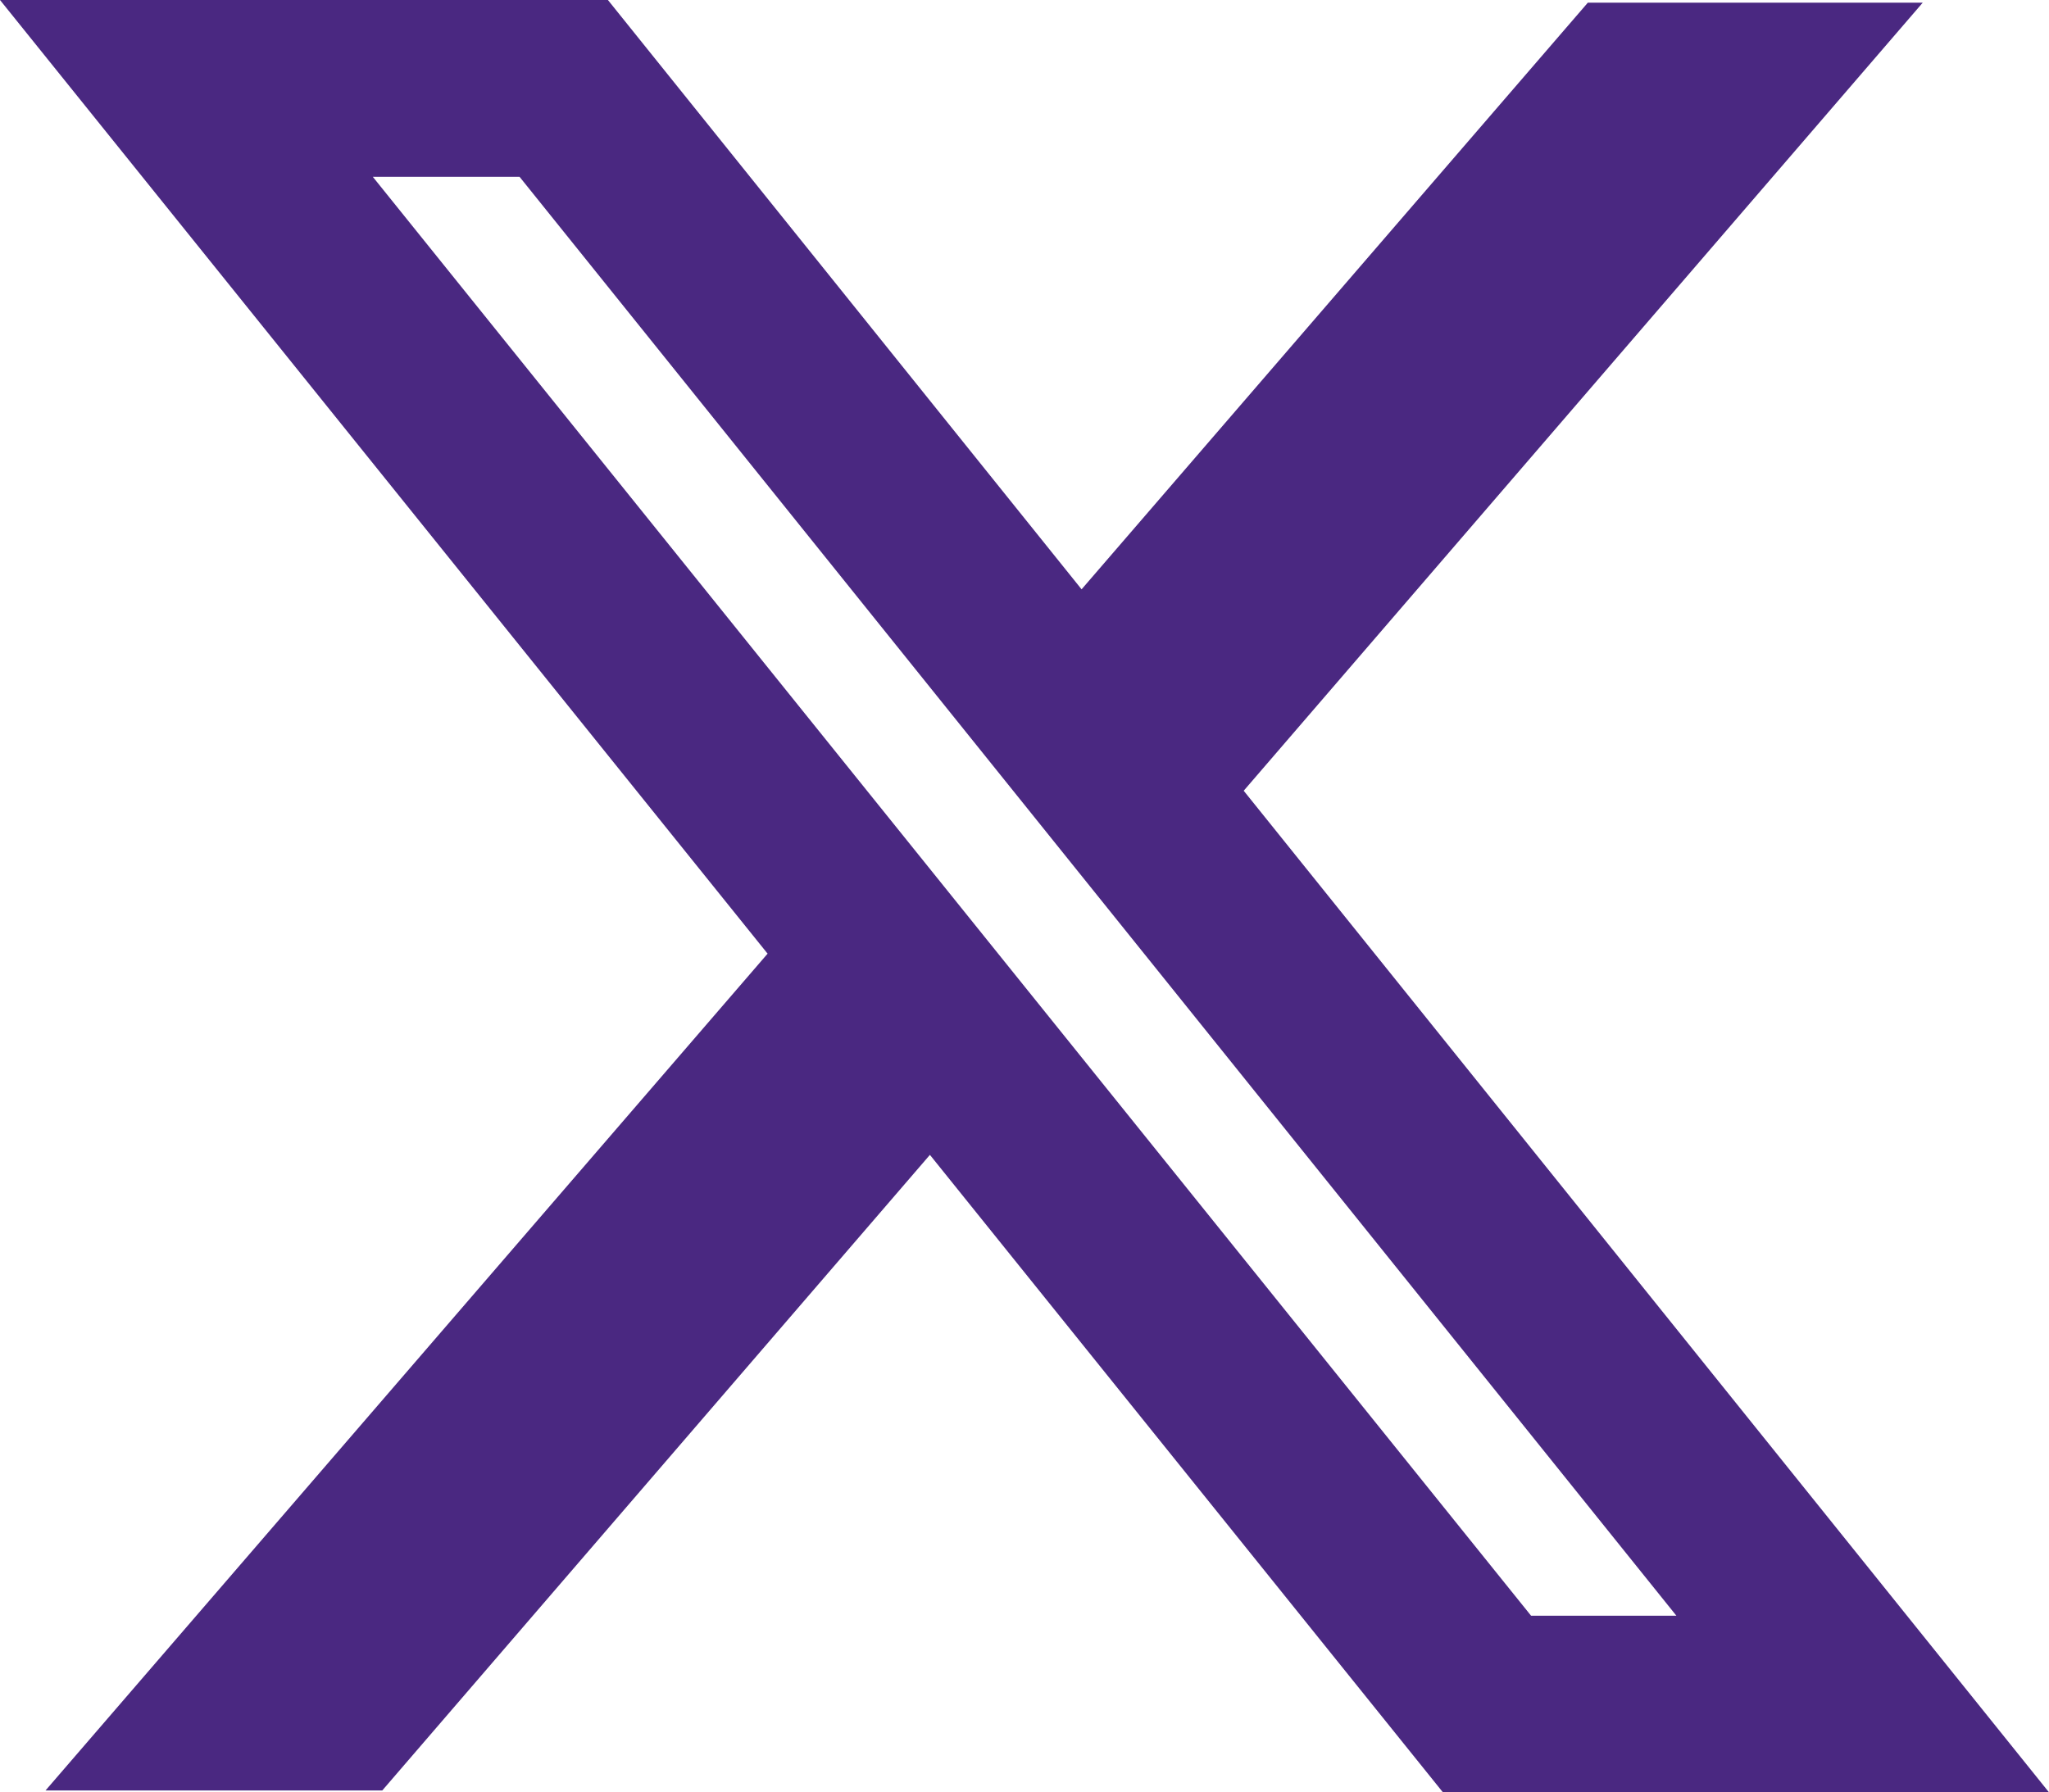
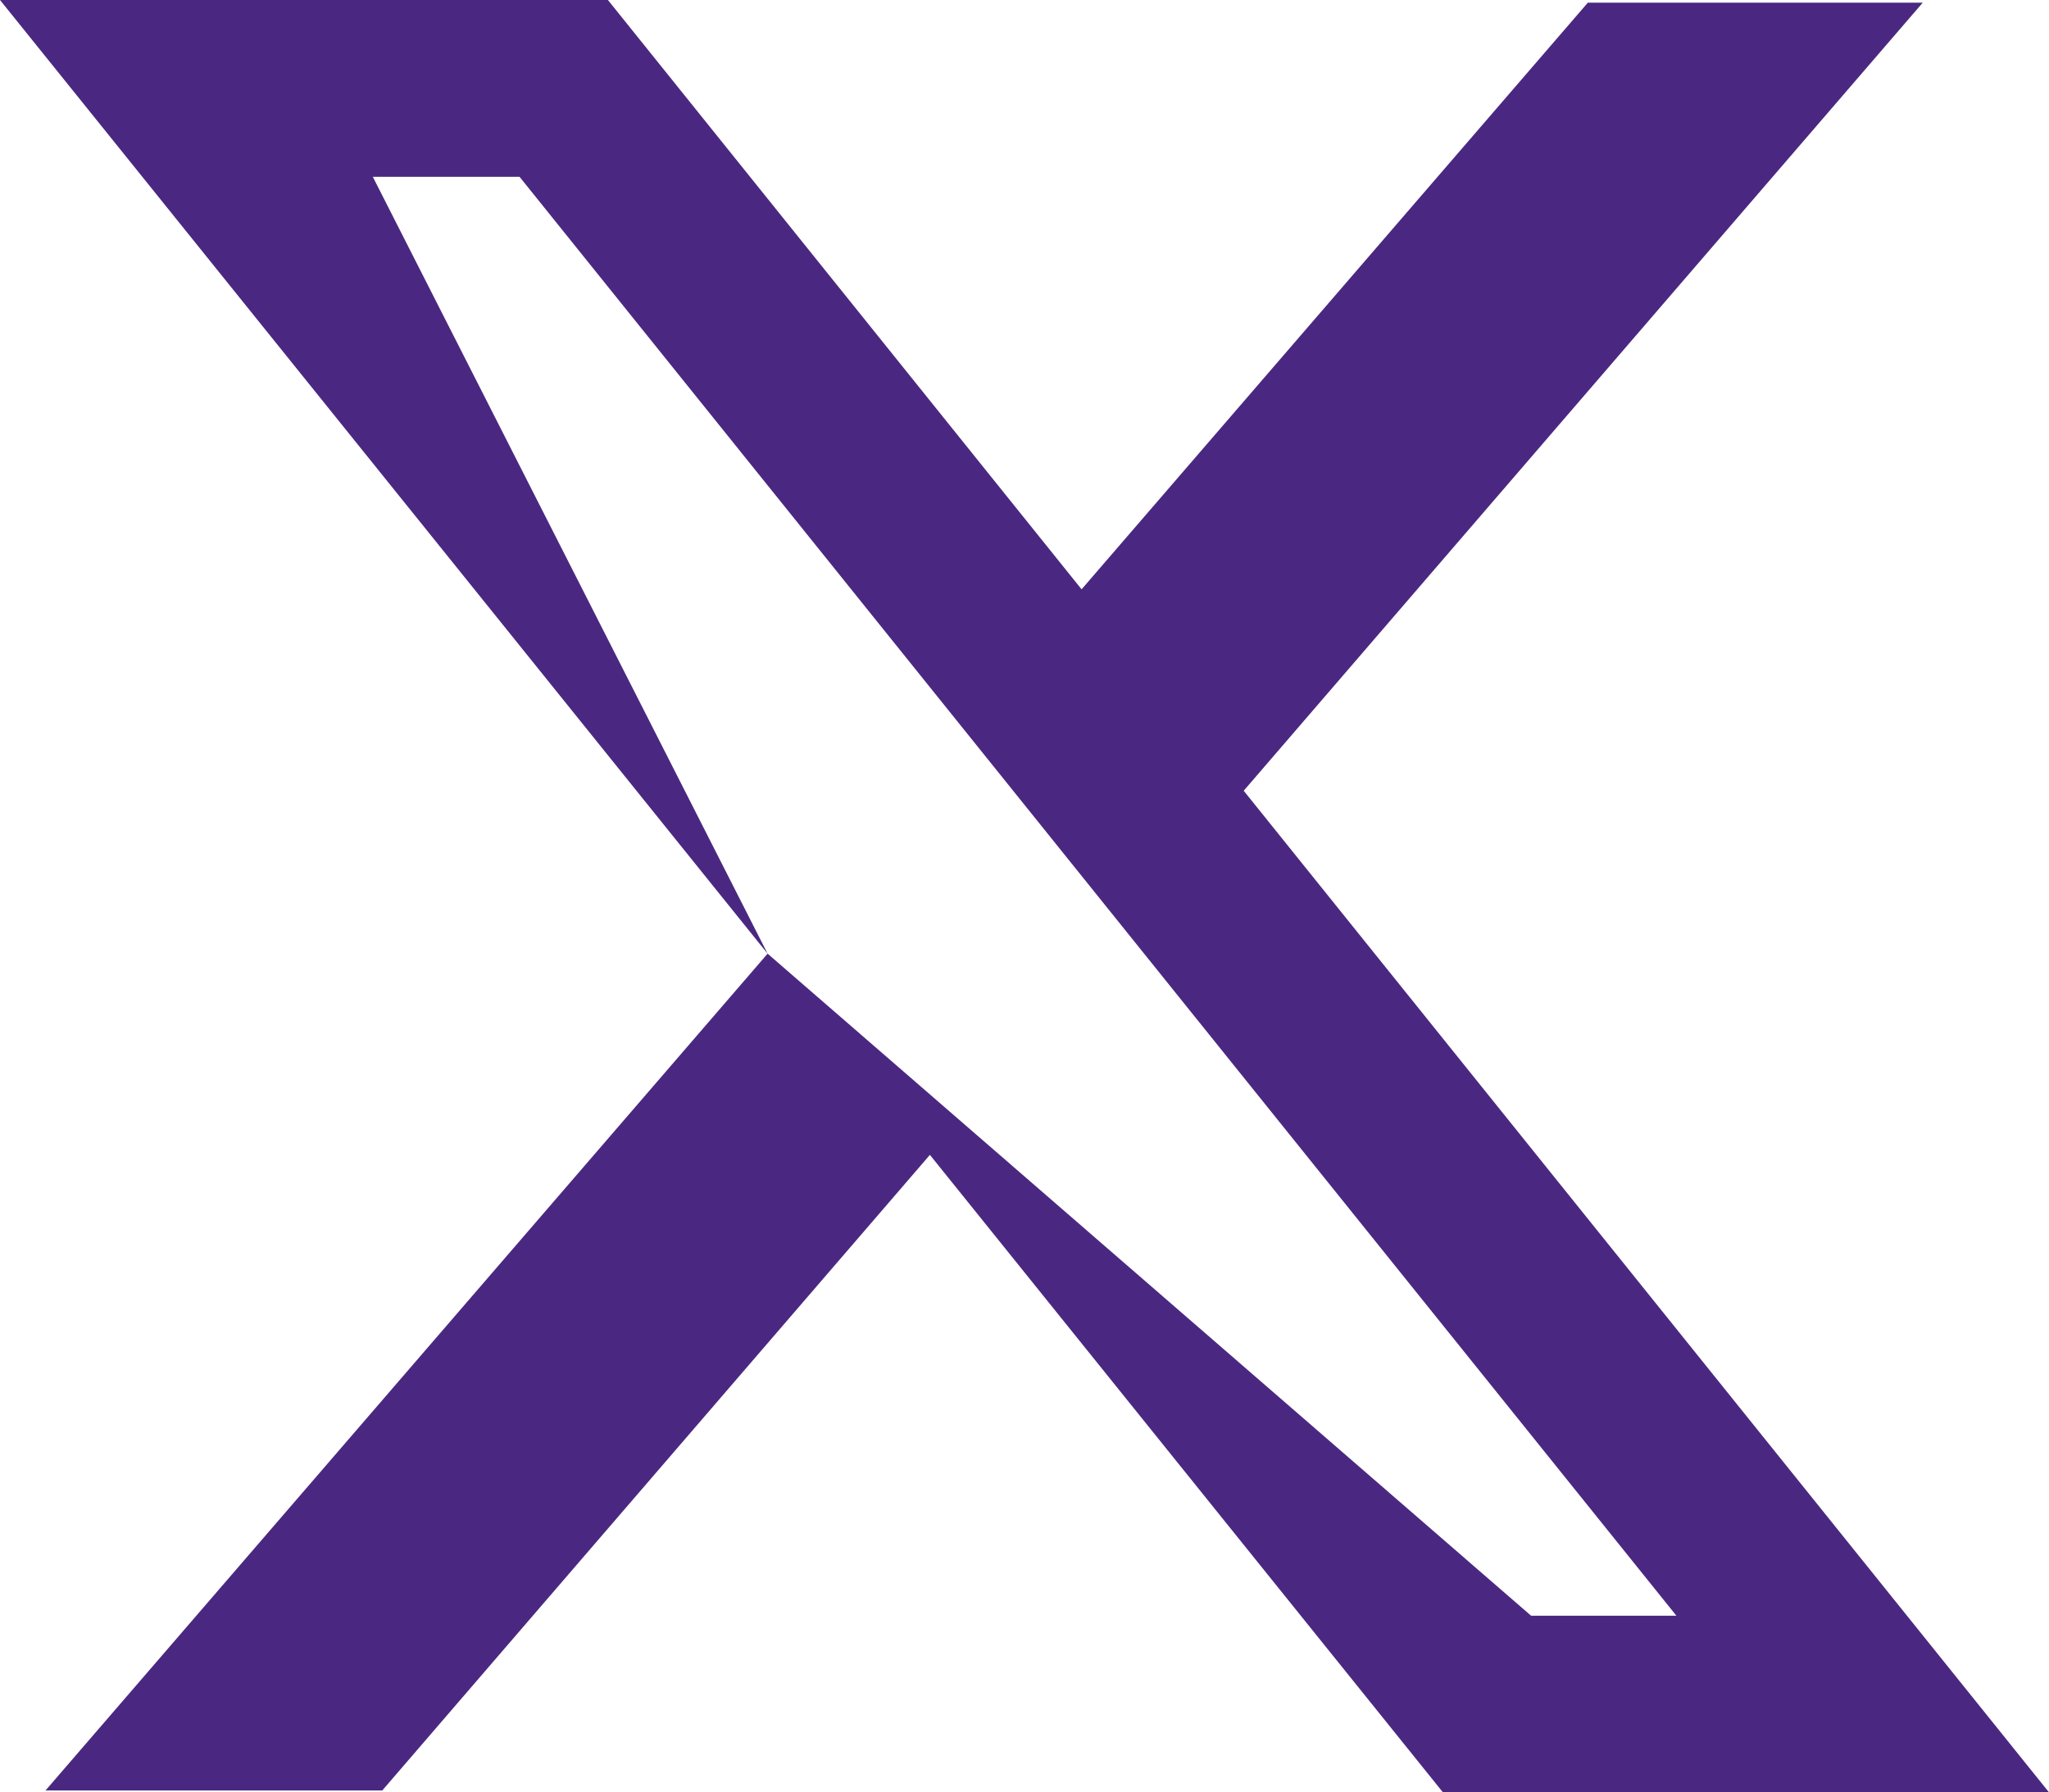
<svg xmlns="http://www.w3.org/2000/svg" version="1.1" viewBox="0 0 999.7 874.7">
  <defs>
    <style>
      .cls-1 {
        fill: #4a2881;
        fill-rule: evenodd;
      }
    </style>
  </defs>
  <g>
    <g id="Camada_1">
-       <path class="cls-1" d="M374.5,465.4L0,0h296.6l231.1,287.6L774.7,1.3h163.4l-331.3,384.6,392.9,488.8h-295.7l-250.3-311.1-267.2,310.2H22.2l352.4-408.5h-.1ZM747,788.5L181.9,86.3h71.6l564.4,702.2h-70.9Z" />
+       <path class="cls-1" d="M374.5,465.4L0,0h296.6l231.1,287.6L774.7,1.3h163.4l-331.3,384.6,392.9,488.8h-295.7l-250.3-311.1-267.2,310.2H22.2l352.4-408.5h-.1ZL181.9,86.3h71.6l564.4,702.2h-70.9Z" />
    </g>
  </g>
</svg>